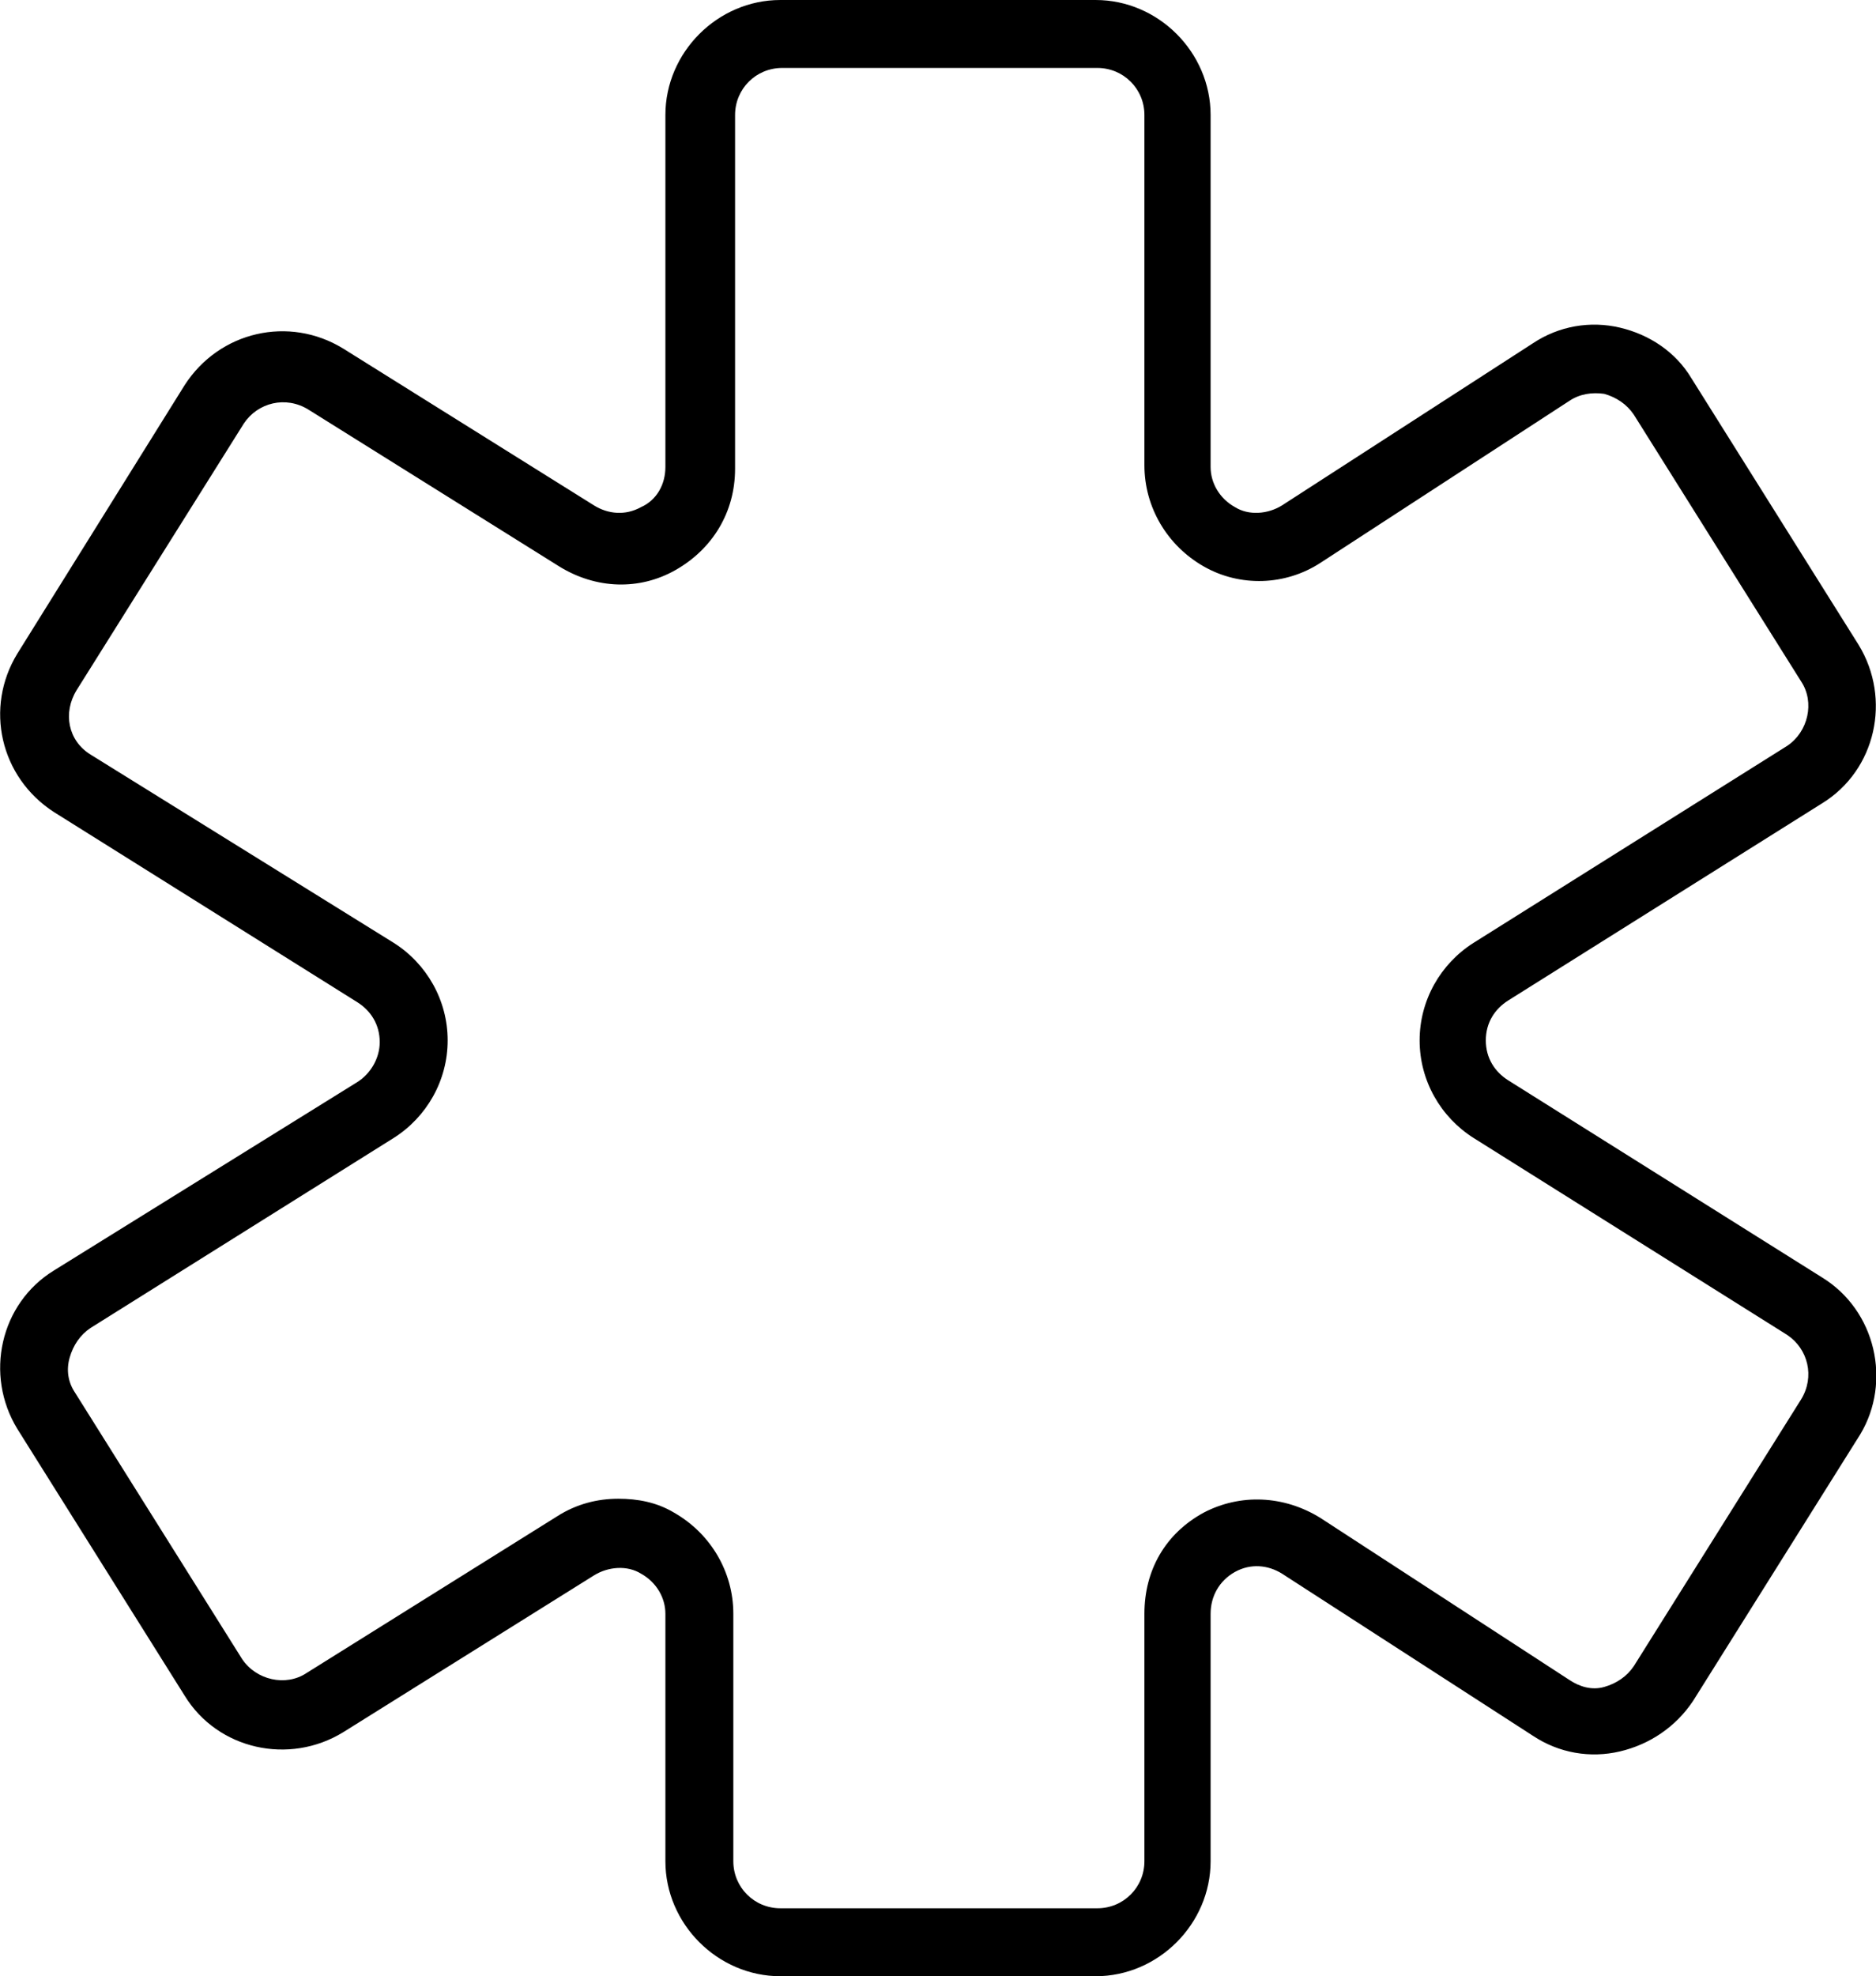
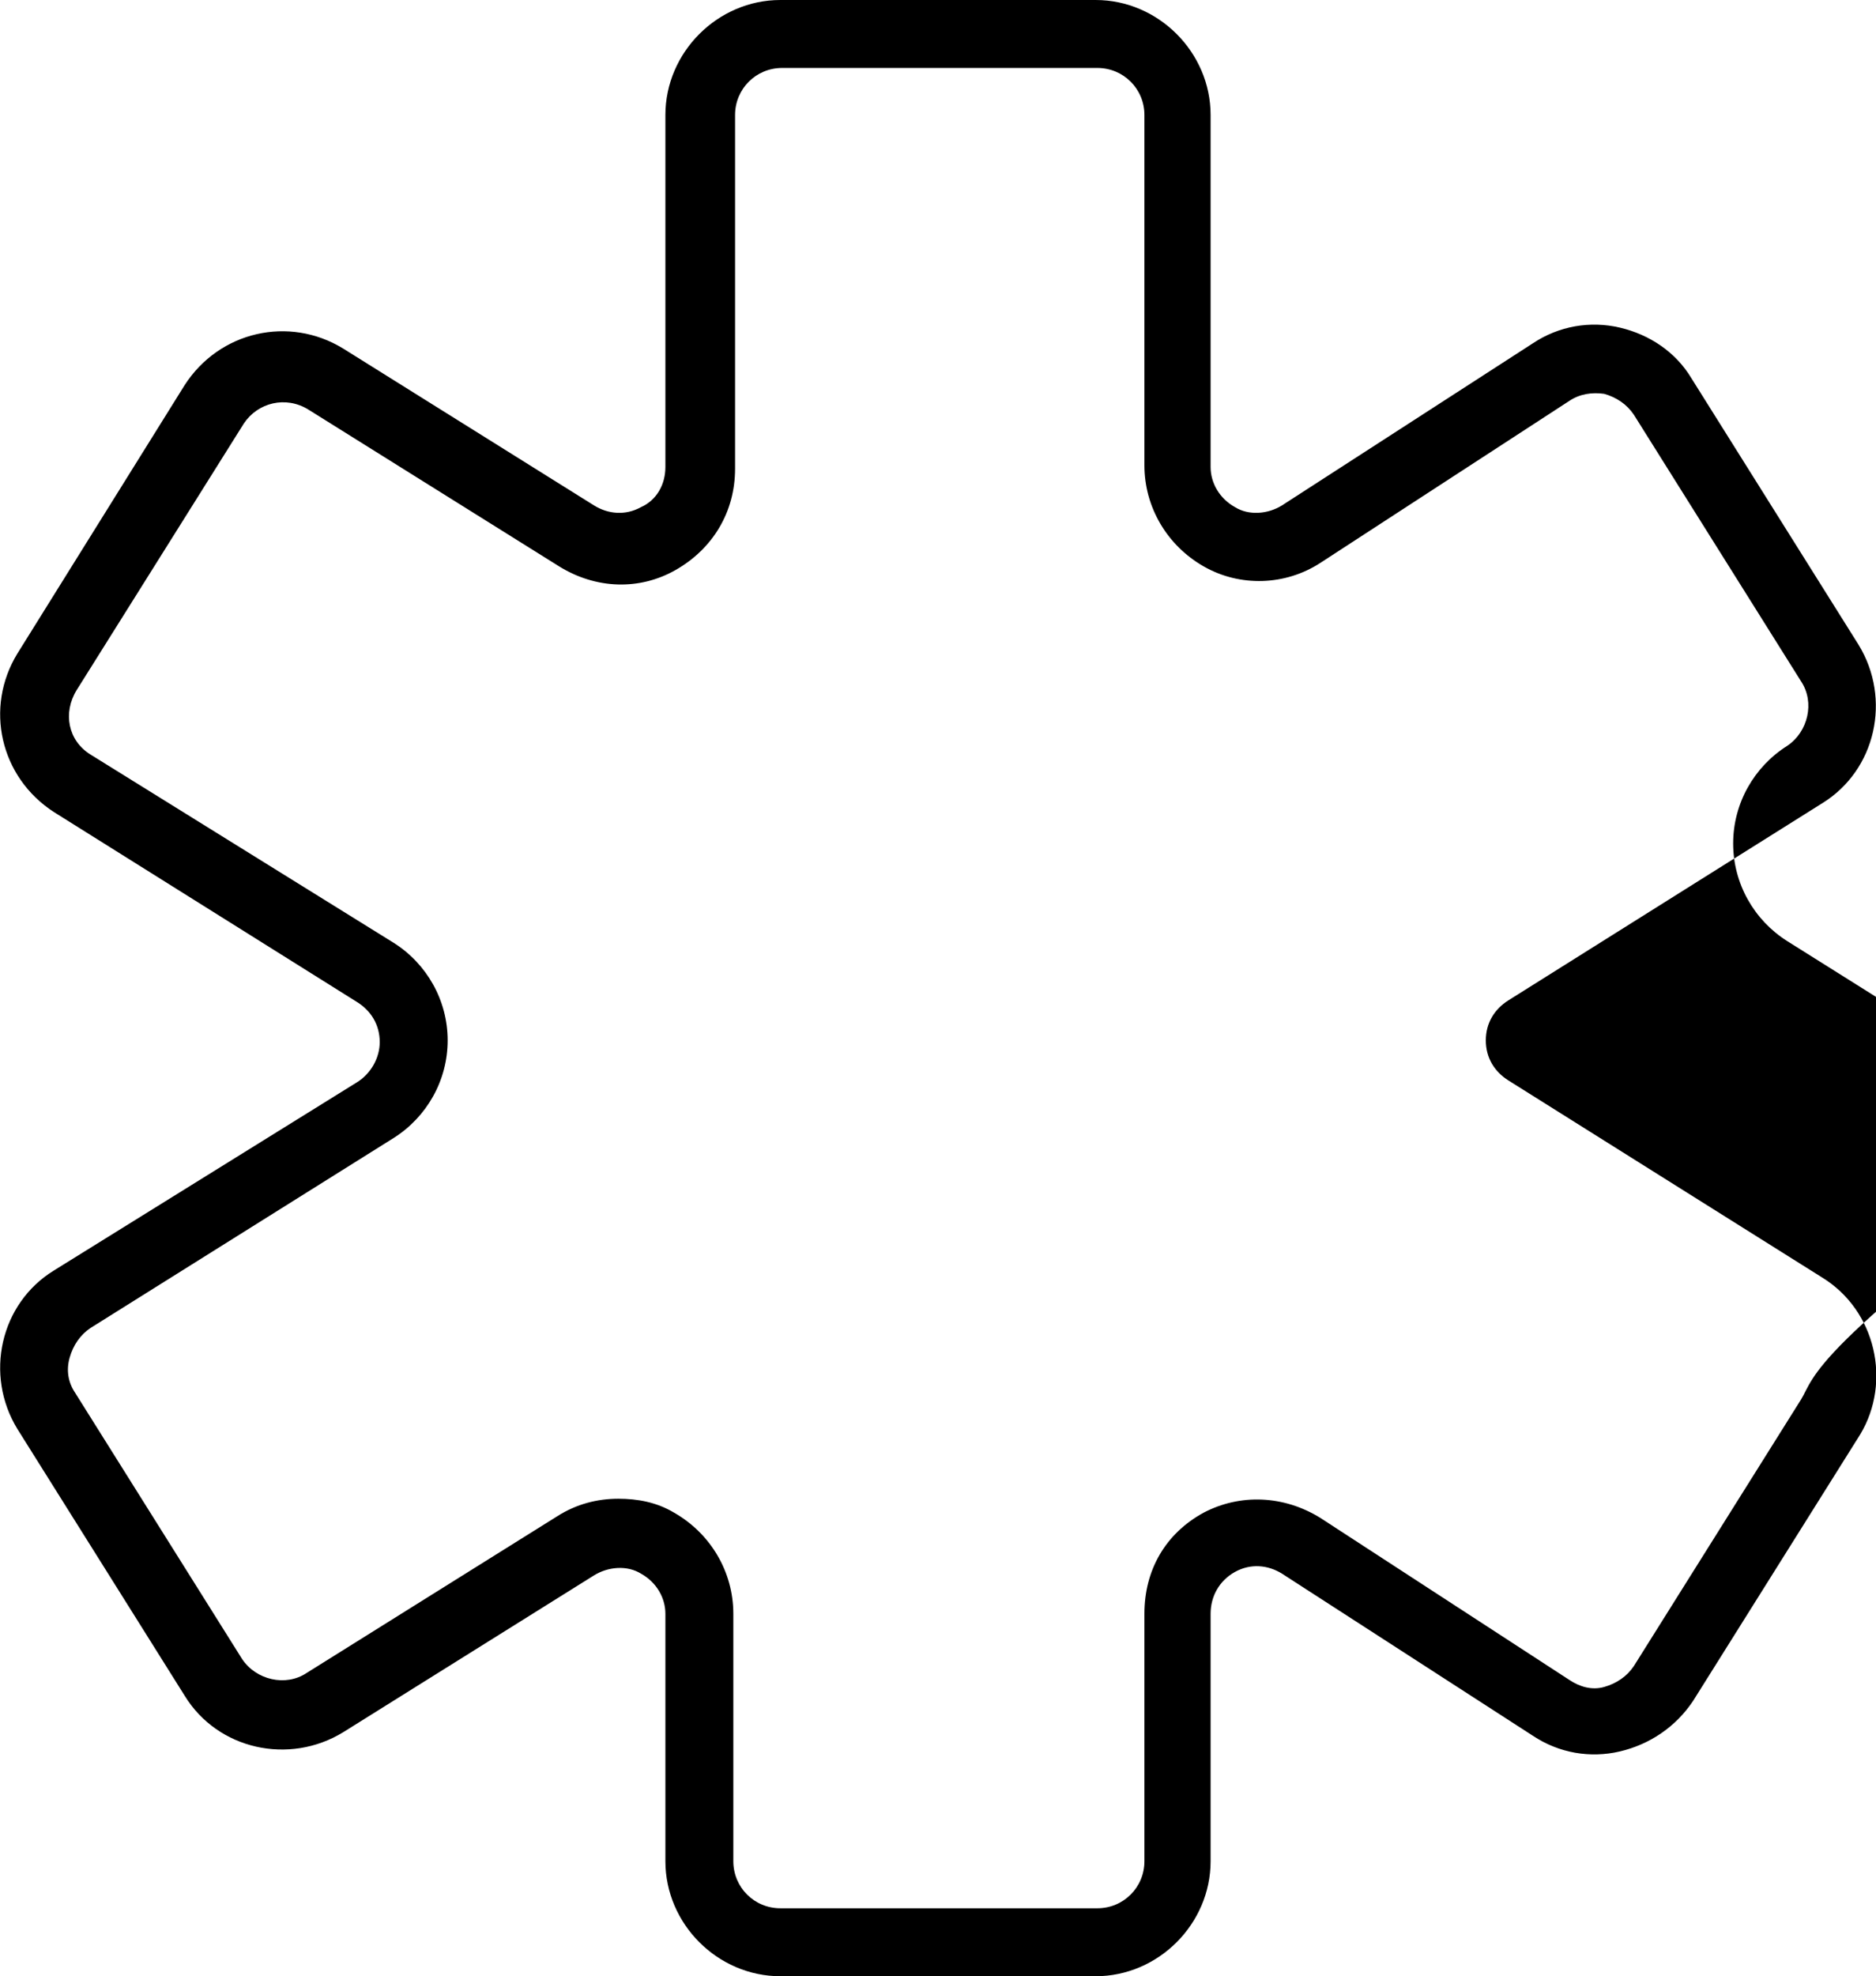
<svg xmlns="http://www.w3.org/2000/svg" version="1.1" id="Calque_1" shape-rendering="geometricPrecision" text-rendering="geometricPrecision" image-rendering="optimizeQuality" x="0px" y="0px" viewBox="0 0 107.7 113.4" style="enable-background:new 0 0 107.7 113.4;" xml:space="preserve">
  <g id="Plan_x0020_1">
-     <path d="M104.6,73.3L86.6,62c-0.8-0.5-1.3-1.3-1.3-2.3s0.5-1.8,1.3-2.3l18-11.3c3.1-1.9,4-6,2.1-9.1l-9.6-15.3   c-0.9-1.5-2.4-2.5-4.1-2.9c-1.7-0.4-3.5-0.1-5,0.9L73.6,29c-0.8,0.5-1.9,0.6-2.7,0.1c-0.9-0.5-1.4-1.4-1.4-2.3V6.6   c0-3.6-3-6.6-6.6-6.6H44.8c-3.6,0-6.6,3-6.6,6.6v20.2c0,1-0.5,1.9-1.4,2.3c-0.9,0.5-1.9,0.4-2.7-0.1l-14.4-9   c-3.1-1.9-7.1-1-9.1,2.1L1,37.5c-1.9,3.1-1,7.1,2.1,9.1l17.4,10.9c0.8,0.5,1.3,1.3,1.3,2.3c0,0.9-0.5,1.8-1.3,2.3L3.1,72.9   c-3.1,1.9-4,6-2.1,9.1l9.6,15.3c1.9,3.1,6,4,9.1,2.1l14.4-9c0.8-0.5,1.9-0.6,2.7-0.1c0.9,0.5,1.4,1.4,1.4,2.3v14.2   c0,3.6,3,6.6,6.6,6.6h18.1c3.6,0,6.6-3,6.6-6.6V92.6c0-1,0.5-1.9,1.4-2.4c0.9-0.5,1.9-0.4,2.7,0.1L88,99.6c1.5,1,3.3,1.3,5,0.9   c1.7-0.4,3.2-1.4,4.2-2.9l9.6-15.3C108.6,79.3,107.7,75.2,104.6,73.3L104.6,73.3z M103.4,80.3l-9.6,15.3c-0.4,0.6-1,1-1.7,1.2   s-1.4,0-2-0.4l-14.3-9.3c-2.1-1.3-4.6-1.4-6.7-0.3c-2.2,1.2-3.4,3.3-3.4,5.8v14.2c0,1.5-1.2,2.7-2.7,2.7H44.8   c-1.5,0-2.7-1.2-2.7-2.7V92.6c0-2.4-1.3-4.6-3.4-5.8c-1-0.6-2.1-0.8-3.2-0.8c-1.2,0-2.4,0.3-3.5,1l-14.4,9   c-1.2,0.8-2.9,0.4-3.7-0.8L4.3,79.9c-0.4-0.6-0.5-1.3-0.3-2c0.2-0.7,0.6-1.3,1.2-1.7l17.4-10.9c1.9-1.2,3.1-3.3,3.1-5.6   c0-2.3-1.2-4.4-3.1-5.6L5.2,43.3c-1.3-0.8-1.6-2.4-0.8-3.7l9.6-15.3c0.8-1.2,2.4-1.6,3.7-0.8l14.4,9c2.1,1.3,4.6,1.4,6.7,0.2   c2.1-1.2,3.4-3.3,3.4-5.8V6.6c0-1.5,1.2-2.7,2.7-2.7h18.1c1.5,0,2.7,1.2,2.7,2.7v20.1c0,2.4,1.3,4.6,3.4,5.8   c2.1,1.2,4.7,1.1,6.7-0.2L90.1,23c0.6-0.4,1.3-0.5,2-0.4c0.7,0.2,1.3,0.6,1.7,1.2l9.6,15.3c0.8,1.2,0.4,2.9-0.8,3.7l-18,11.3   c-1.9,1.2-3.1,3.3-3.1,5.6c0,2.3,1.2,4.4,3.1,5.6l18,11.3C103.8,77.4,104.2,79,103.4,80.3L103.4,80.3z" />
+     <path d="M104.6,73.3L86.6,62c-0.8-0.5-1.3-1.3-1.3-2.3s0.5-1.8,1.3-2.3l18-11.3c3.1-1.9,4-6,2.1-9.1l-9.6-15.3   c-0.9-1.5-2.4-2.5-4.1-2.9c-1.7-0.4-3.5-0.1-5,0.9L73.6,29c-0.8,0.5-1.9,0.6-2.7,0.1c-0.9-0.5-1.4-1.4-1.4-2.3V6.6   c0-3.6-3-6.6-6.6-6.6H44.8c-3.6,0-6.6,3-6.6,6.6v20.2c0,1-0.5,1.9-1.4,2.3c-0.9,0.5-1.9,0.4-2.7-0.1l-14.4-9   c-3.1-1.9-7.1-1-9.1,2.1L1,37.5c-1.9,3.1-1,7.1,2.1,9.1l17.4,10.9c0.8,0.5,1.3,1.3,1.3,2.3c0,0.9-0.5,1.8-1.3,2.3L3.1,72.9   c-3.1,1.9-4,6-2.1,9.1l9.6,15.3c1.9,3.1,6,4,9.1,2.1l14.4-9c0.8-0.5,1.9-0.6,2.7-0.1c0.9,0.5,1.4,1.4,1.4,2.3v14.2   c0,3.6,3,6.6,6.6,6.6h18.1c3.6,0,6.6-3,6.6-6.6V92.6c0-1,0.5-1.9,1.4-2.4c0.9-0.5,1.9-0.4,2.7,0.1L88,99.6c1.5,1,3.3,1.3,5,0.9   c1.7-0.4,3.2-1.4,4.2-2.9l9.6-15.3C108.6,79.3,107.7,75.2,104.6,73.3L104.6,73.3z M103.4,80.3l-9.6,15.3c-0.4,0.6-1,1-1.7,1.2   s-1.4,0-2-0.4l-14.3-9.3c-2.1-1.3-4.6-1.4-6.7-0.3c-2.2,1.2-3.4,3.3-3.4,5.8v14.2c0,1.5-1.2,2.7-2.7,2.7H44.8   c-1.5,0-2.7-1.2-2.7-2.7V92.6c0-2.4-1.3-4.6-3.4-5.8c-1-0.6-2.1-0.8-3.2-0.8c-1.2,0-2.4,0.3-3.5,1l-14.4,9   c-1.2,0.8-2.9,0.4-3.7-0.8L4.3,79.9c-0.4-0.6-0.5-1.3-0.3-2c0.2-0.7,0.6-1.3,1.2-1.7l17.4-10.9c1.9-1.2,3.1-3.3,3.1-5.6   c0-2.3-1.2-4.4-3.1-5.6L5.2,43.3c-1.3-0.8-1.6-2.4-0.8-3.7l9.6-15.3c0.8-1.2,2.4-1.6,3.7-0.8l14.4,9c2.1,1.3,4.6,1.4,6.7,0.2   c2.1-1.2,3.4-3.3,3.4-5.8V6.6c0-1.5,1.2-2.7,2.7-2.7h18.1c1.5,0,2.7,1.2,2.7,2.7v20.1c0,2.4,1.3,4.6,3.4,5.8   c2.1,1.2,4.7,1.1,6.7-0.2L90.1,23c0.6-0.4,1.3-0.5,2-0.4c0.7,0.2,1.3,0.6,1.7,1.2l9.6,15.3c0.8,1.2,0.4,2.9-0.8,3.7c-1.9,1.2-3.1,3.3-3.1,5.6c0,2.3,1.2,4.4,3.1,5.6l18,11.3C103.8,77.4,104.2,79,103.4,80.3L103.4,80.3z" />
  </g>
</svg>